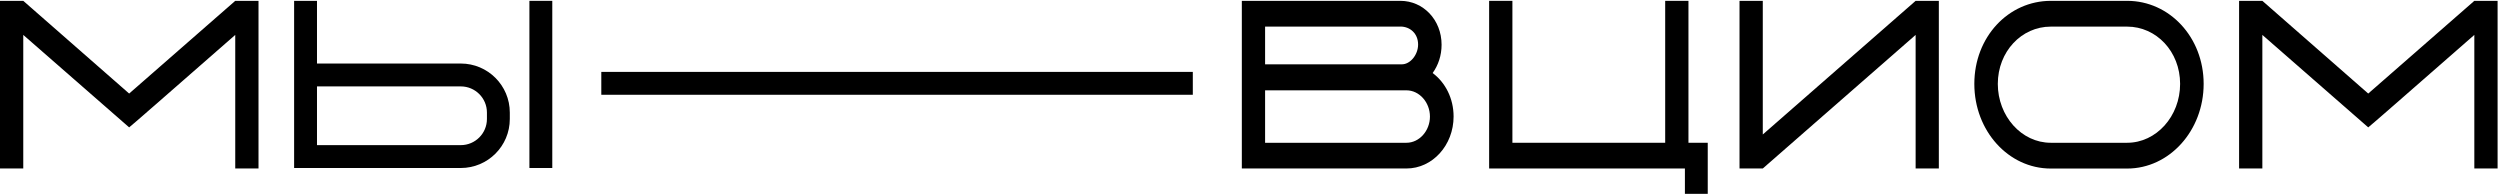
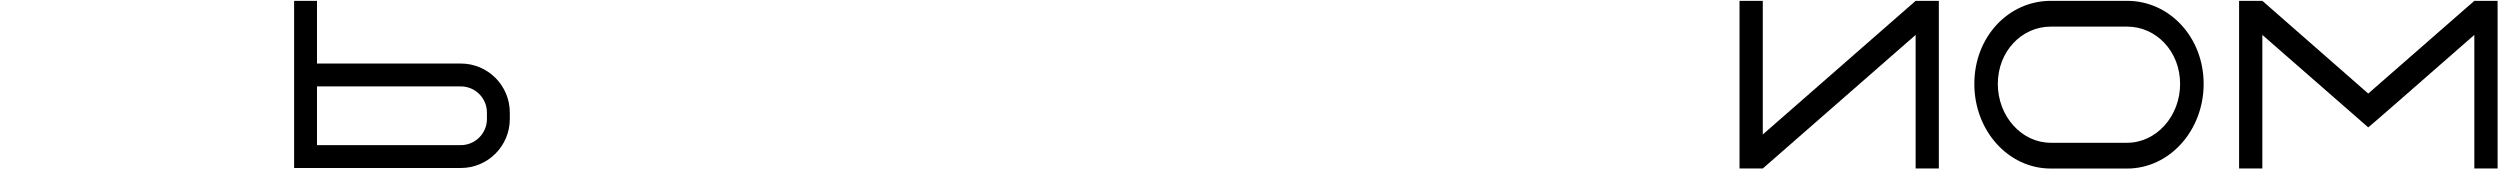
<svg xmlns="http://www.w3.org/2000/svg" width="765" height="60" viewBox="0 0 765 60" fill="none">
-   <path d="M365 29H184V22H365V29Z" fill="black" />
-   <path d="M430.379 27.641H387.119V43.688H430.379C434.318 43.688 437.565 40.019 437.565 35.674C437.565 31.329 434.318 27.641 430.379 27.641M428.534 8.145H387.119V19.682H428.979C431.516 19.682 433.939 16.798 433.939 13.621C433.939 10.244 431.467 8.127 428.534 8.127M430.379 51.556H380V0.258H428.534C435.472 0.258 441.124 6.027 441.124 13.694C441.124 16.999 440.103 19.956 438.389 22.347C442.261 25.232 444.799 30.088 444.799 35.656C444.799 44.455 438.323 51.556 430.379 51.556" fill="black" />
-   <path d="M509.549 0.258V43.688H462.795V0.258H455.676V51.556H515.581V59.314H522.568V43.688H516.668V0.258H509.549Z" fill="black" />
  <path d="M586.183 0.258L539.412 41.15V0.258H532.293V51.556H539.412L586.183 10.682V51.556H593.285V0.258H586.183Z" fill="black" />
  <path d="M650.915 8.145H627.53C618.565 8.145 611.33 15.812 611.33 25.67C611.33 35.528 618.565 43.688 627.53 43.688H650.915C659.814 43.688 667.115 35.601 667.115 25.67C667.115 15.739 659.814 8.145 650.915 8.145ZM650.915 51.574H627.53C614.576 51.574 604.145 40.037 604.145 25.67C604.145 11.303 614.576 0.258 627.546 0.258H650.931C663.835 0.258 674.316 11.376 674.316 25.67C674.316 39.964 663.835 51.574 650.931 51.574" fill="black" />
  <path d="M757.145 51.556V10.682C735.545 29.595 724.723 39.027 724.679 38.978L692.28 10.682V51.556H685.16V0.258H692.28L724.679 28.627L757.145 0.258H764.264V51.556H757.145Z" fill="black" />
-   <rect x="162" y="0.258" width="7" height="51.151" fill="black" />
  <path fill-rule="evenodd" clip-rule="evenodd" d="M97 0.258H90V19.44V26.44V44.409V51.409H97L141 51.409C149.284 51.409 156 44.693 156 36.409V34.44C156 26.156 149.284 19.44 141 19.44H97V0.258ZM97 26.44V44.409H141C145.418 44.409 149 40.827 149 36.409V34.44C149 30.022 145.418 26.44 141 26.44H97Z" fill="black" />
-   <path d="M71.985 51.556V10.682C50.385 29.595 39.563 39.027 39.519 38.978L7.119 10.682V51.556H0V0.258H7.119L39.519 28.627L71.985 0.258H79.104V51.556H71.985Z" fill="black" />
</svg>